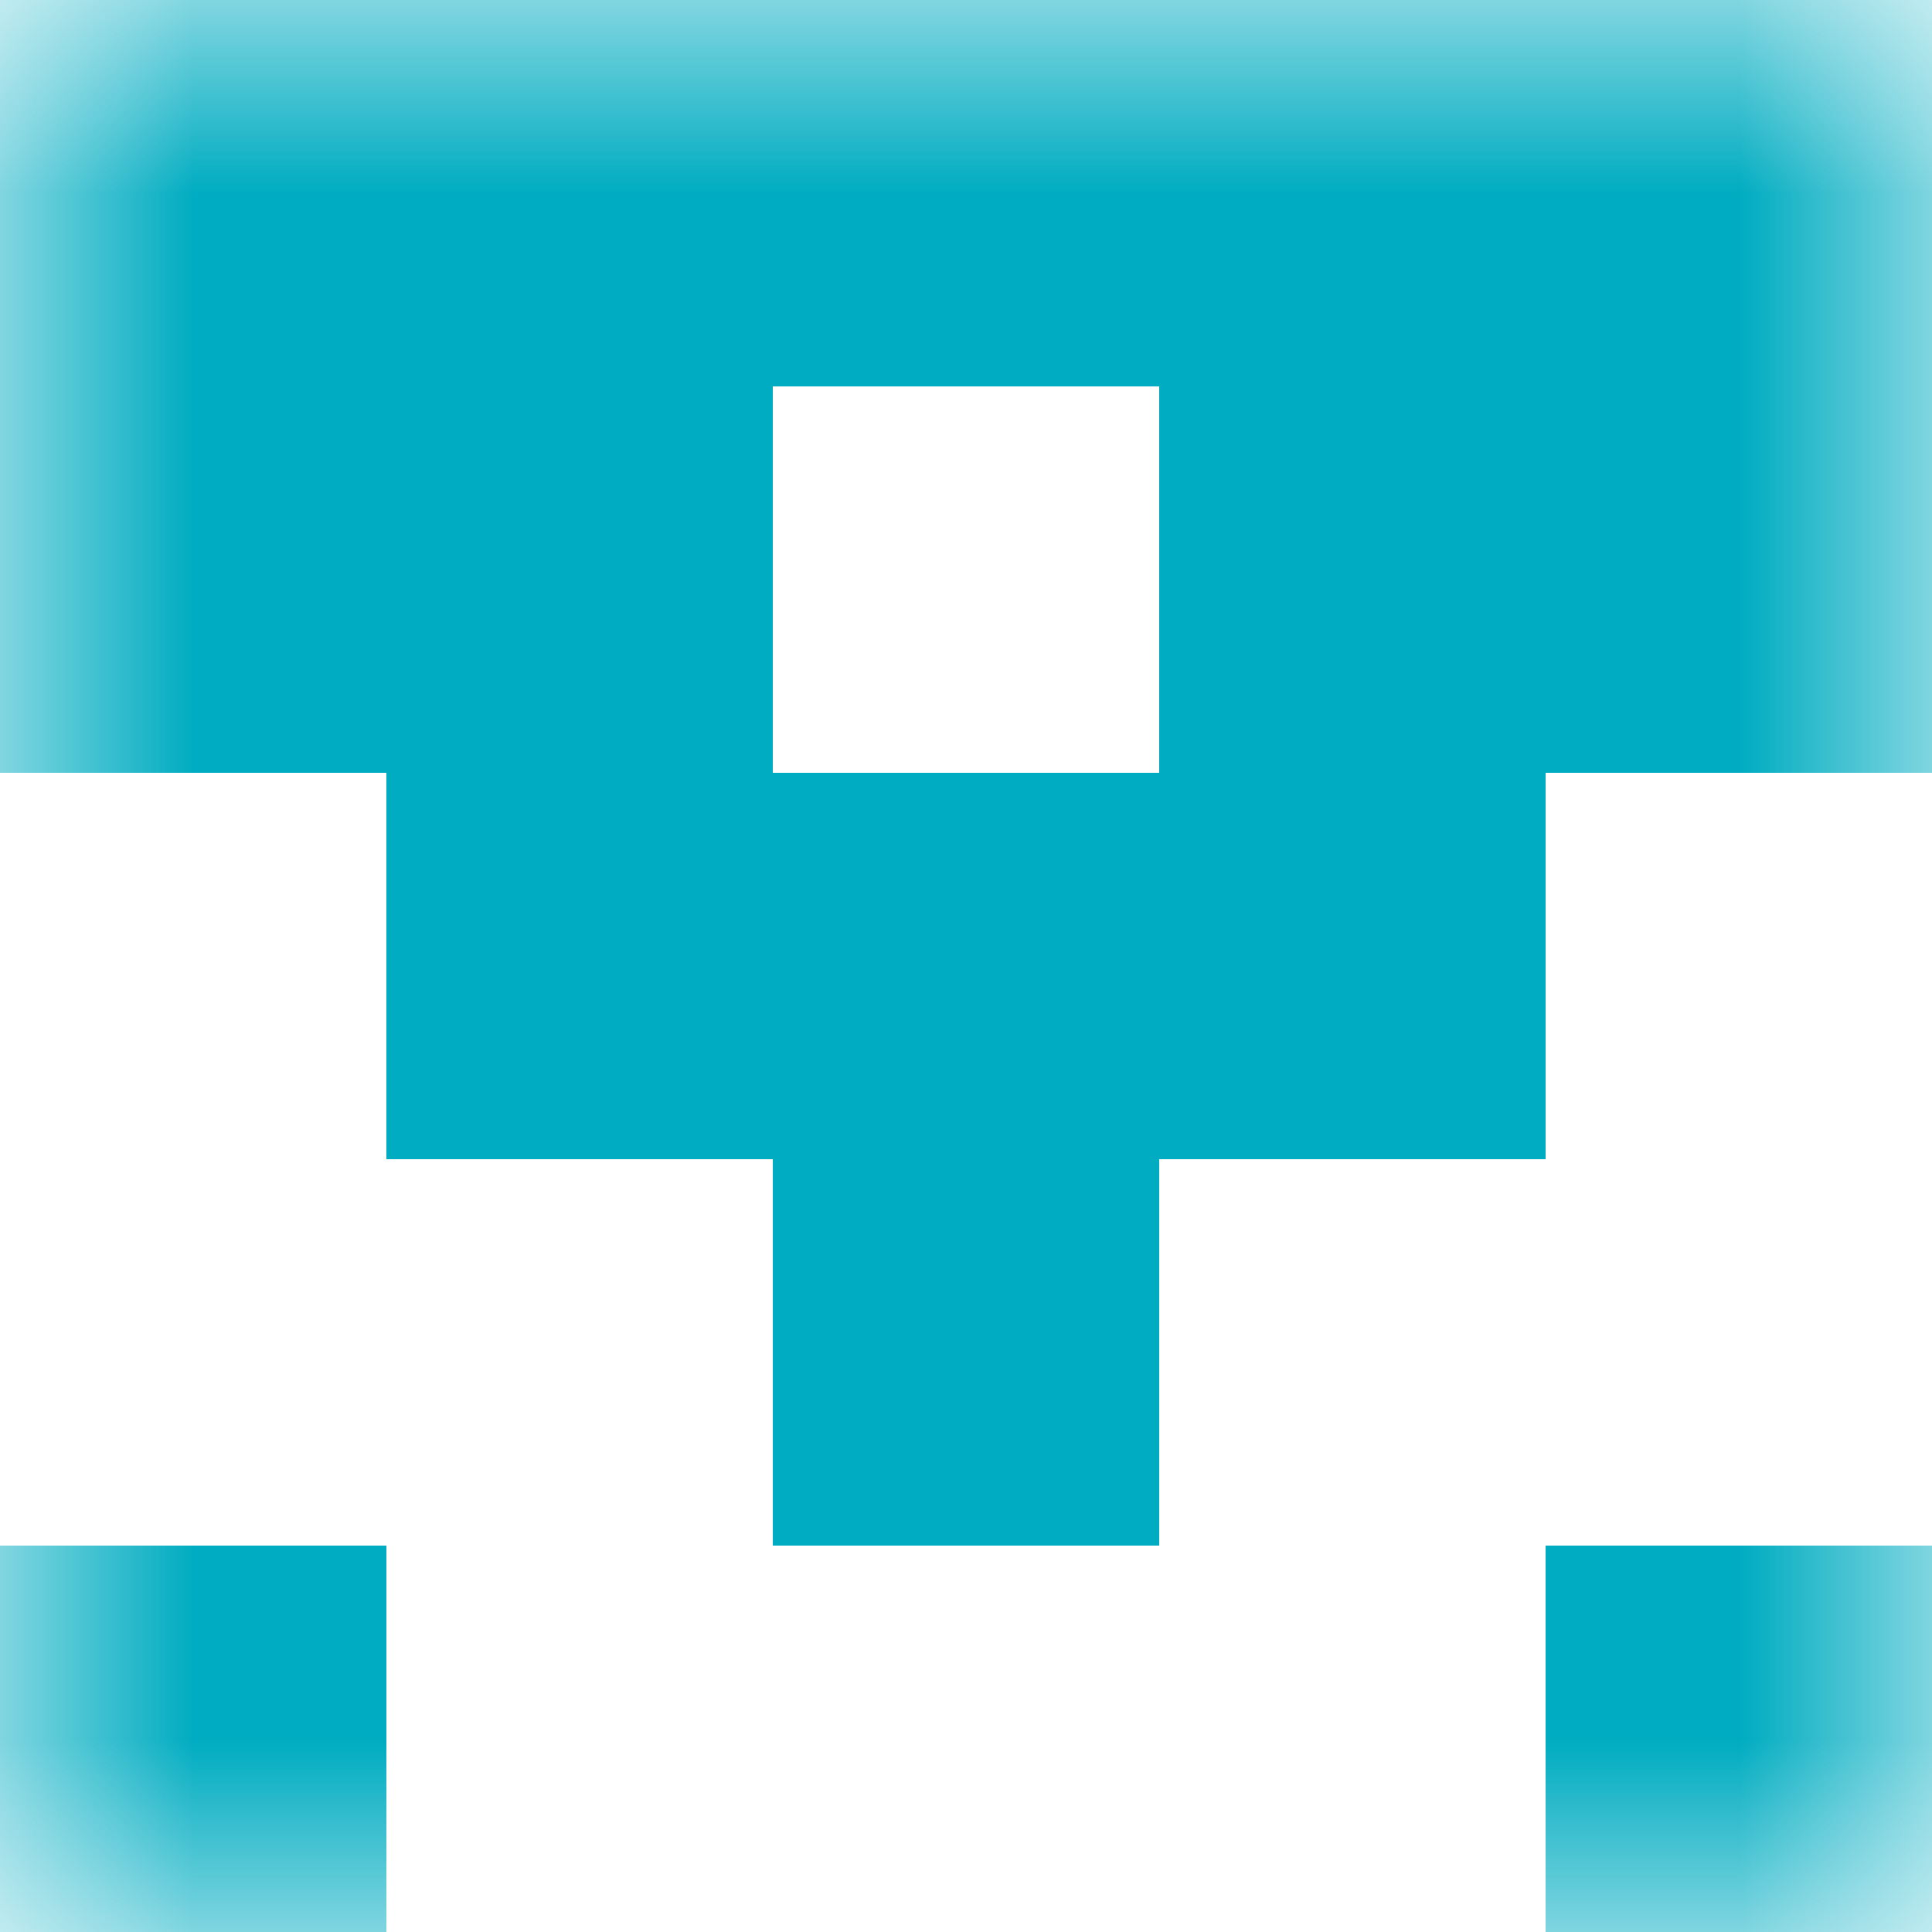
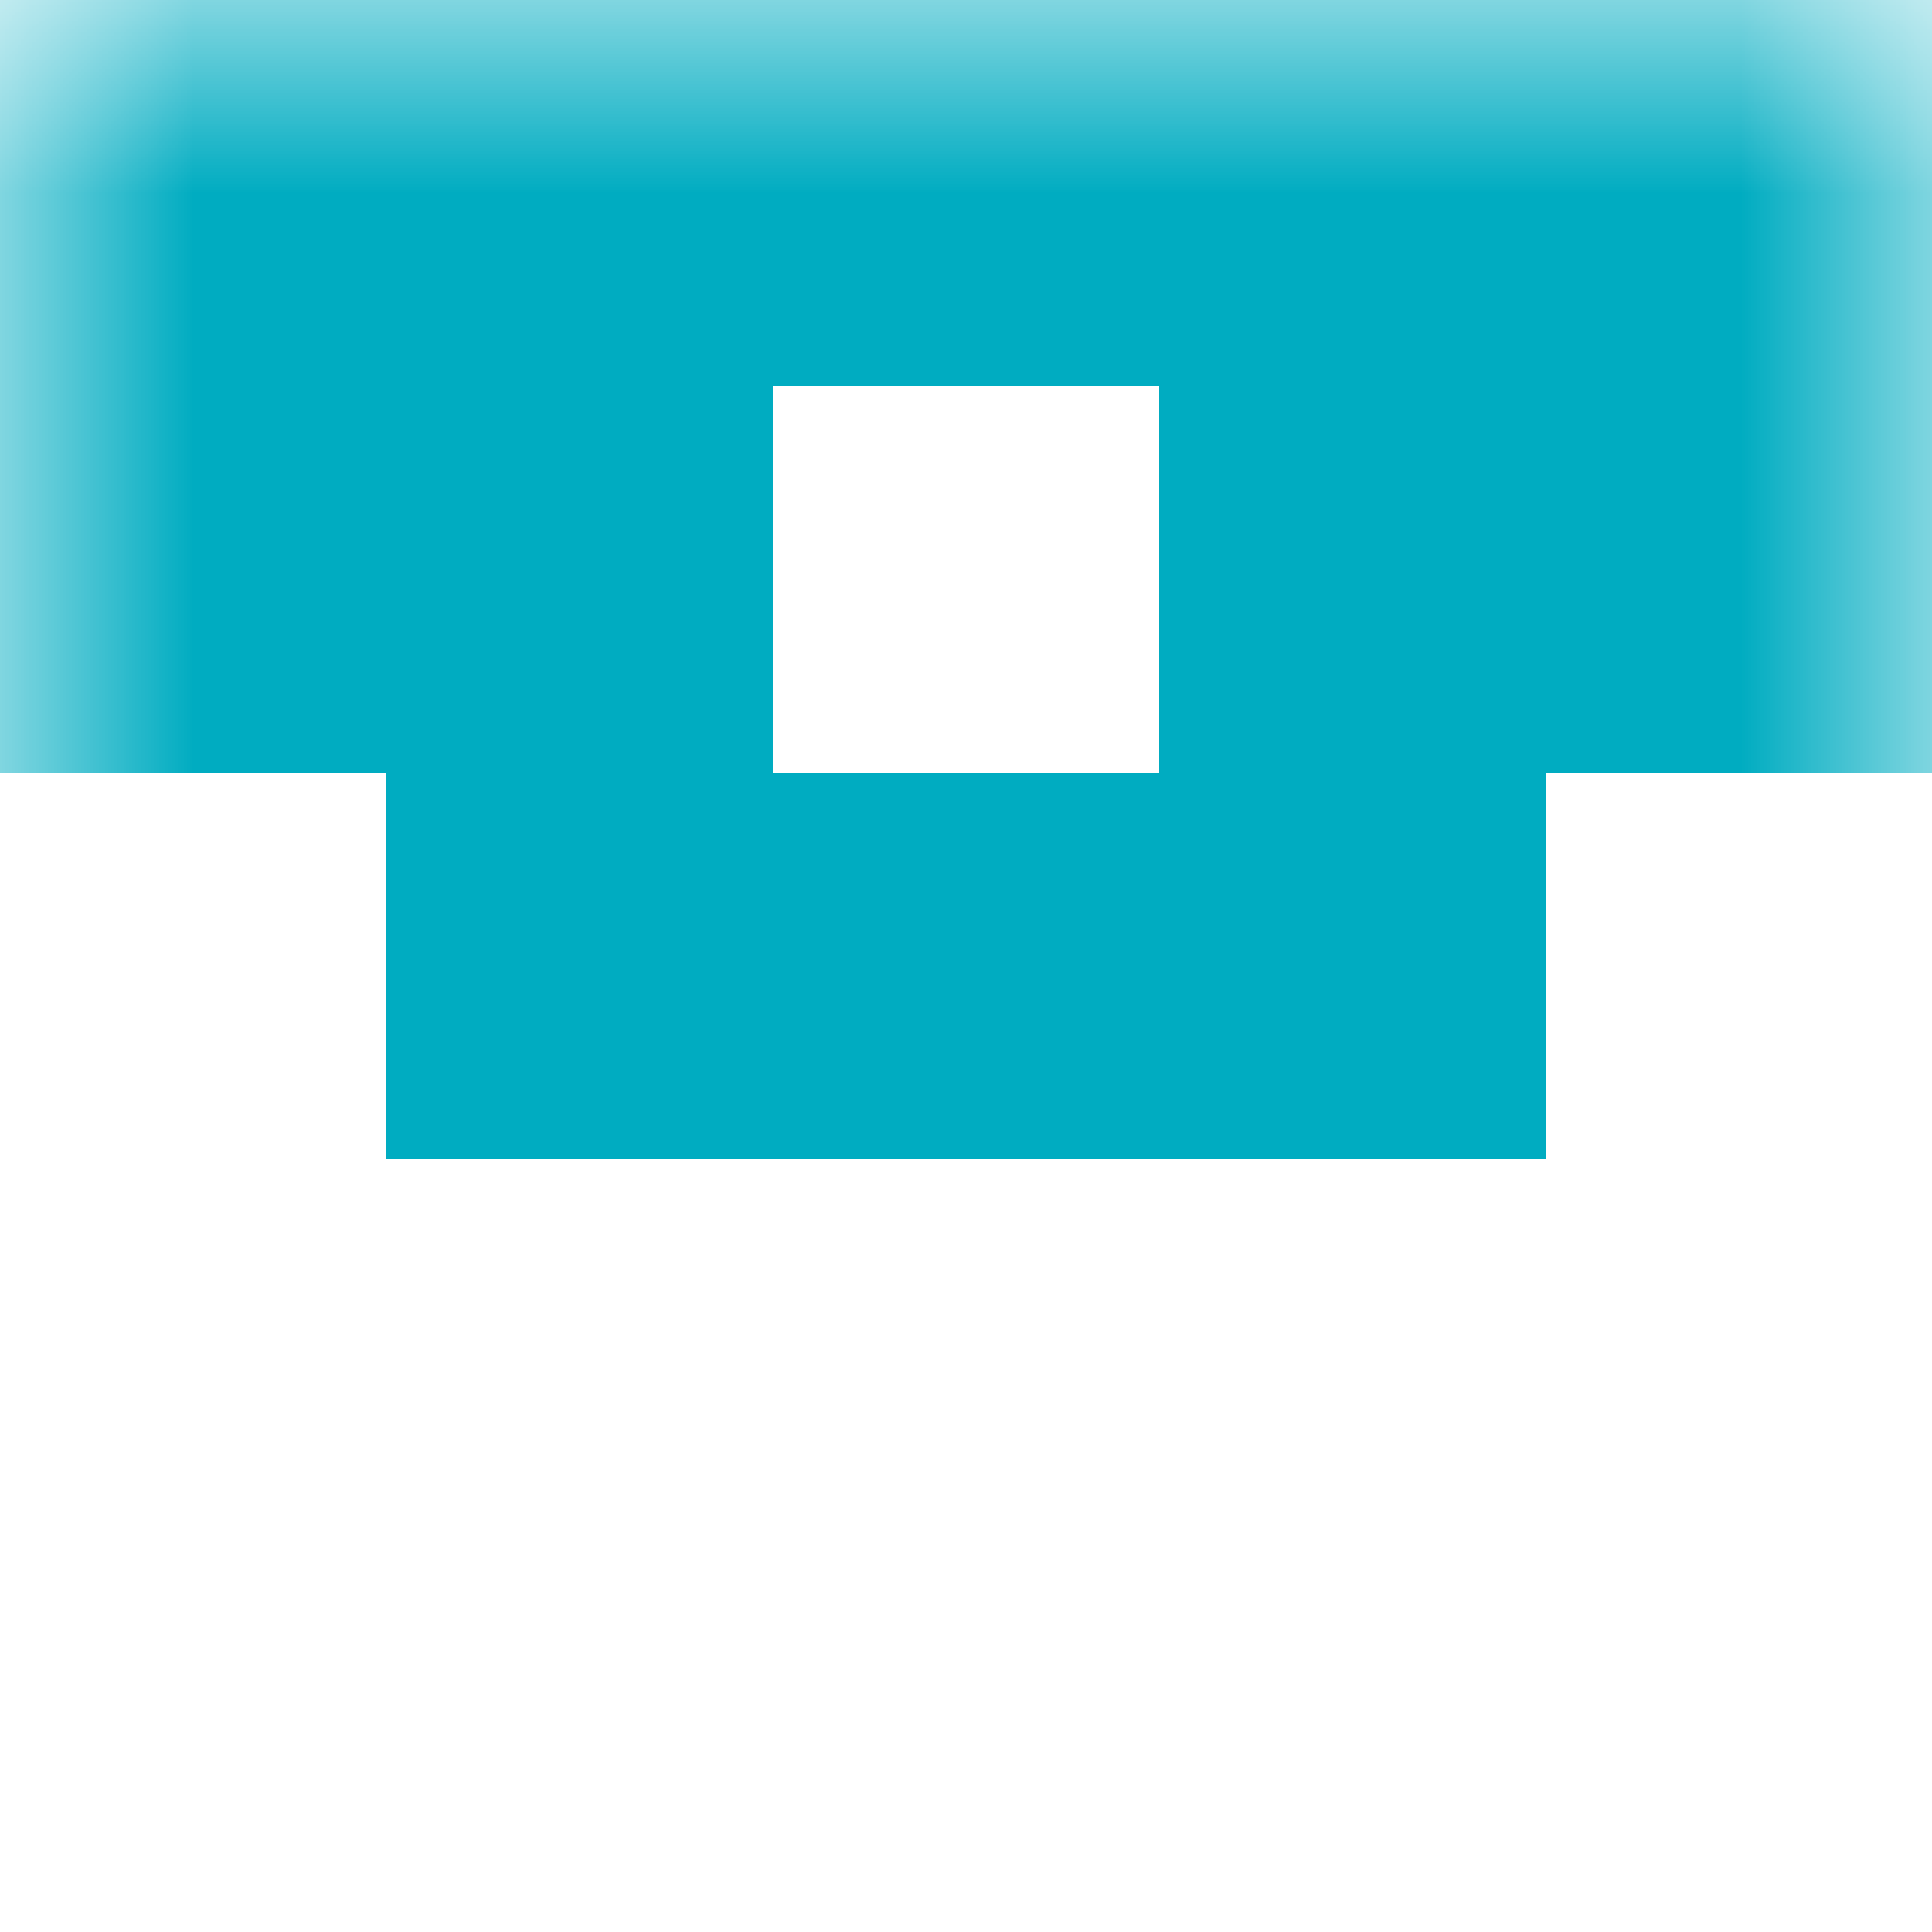
<svg xmlns="http://www.w3.org/2000/svg" viewBox="0 0 5 5" fill="none" shape-rendering="crispEdges">
  <mask id="viewboxMask">
    <rect width="5" height="5" rx="0" ry="0" x="0" y="0" fill="#fff" />
  </mask>
  <g mask="url(#viewboxMask)">
-     <path fill="#00acc1" d="M0 0h5v1H0z" />
+     <path fill="#00acc1" d="M0 0h5v1H0" />
    <path d="M2 1H0v1h2V1ZM5 1H3v1h2V1Z" fill="#00acc1" />
    <path fill="#00acc1" d="M1 2h3v1H1z" />
-     <path fill="#00acc1" d="M2 3h1v1H2z" />
-     <path d="M1 4H0v1h1V4ZM5 4H4v1h1V4Z" fill="#00acc1" />
  </g>
</svg>